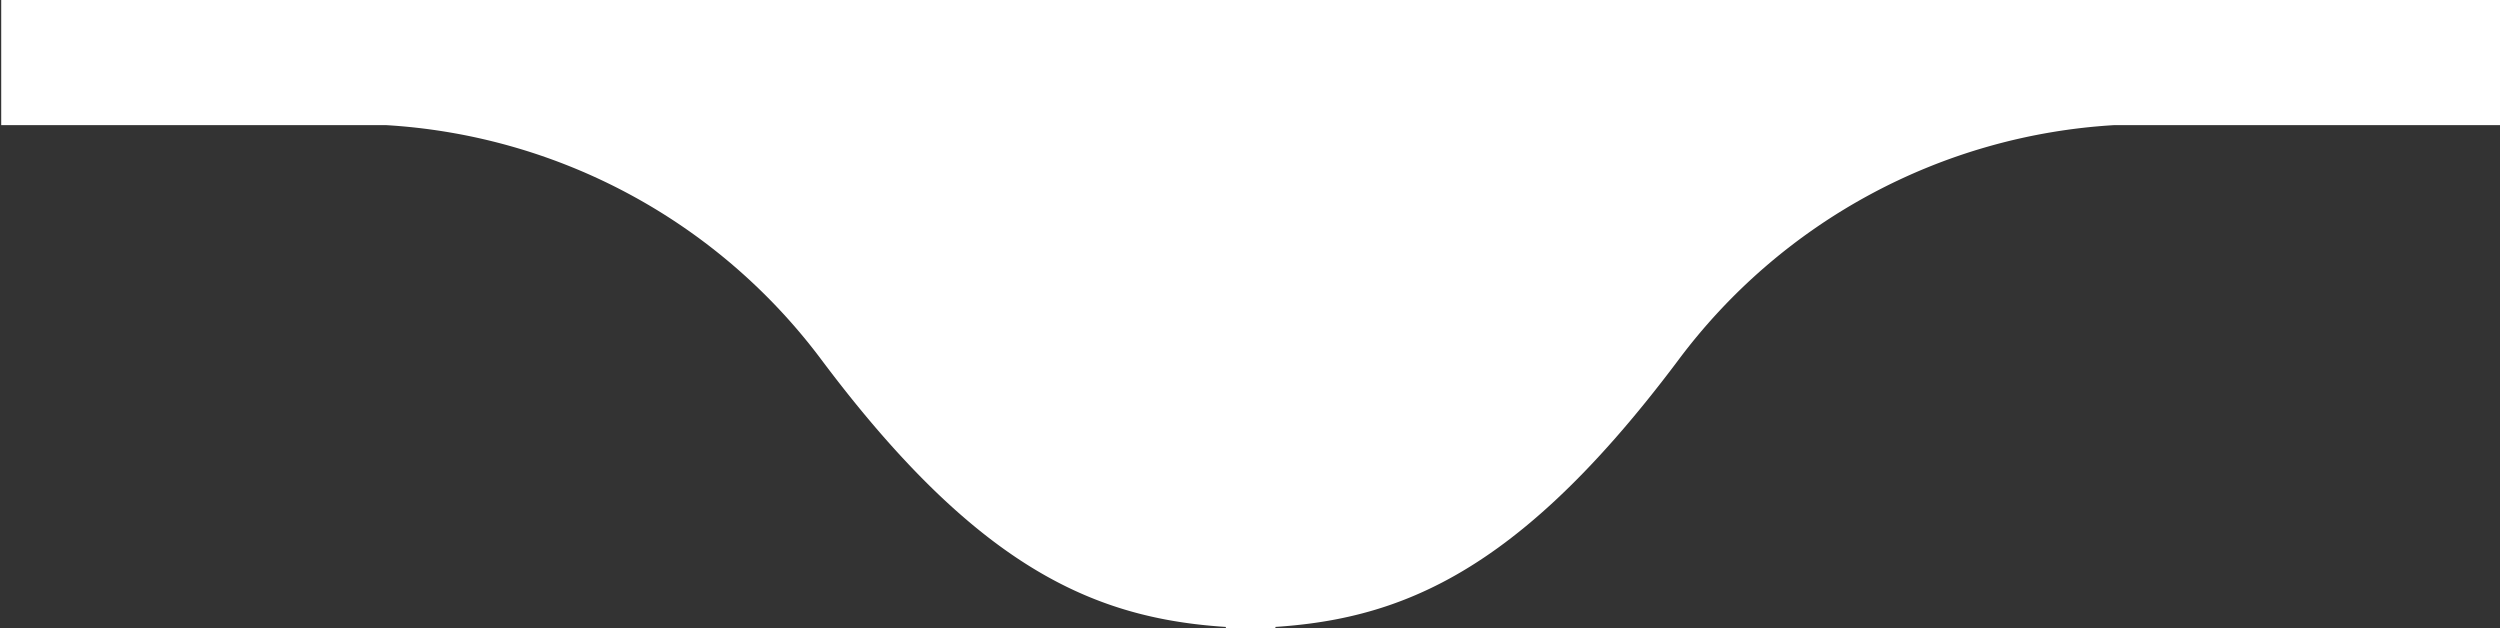
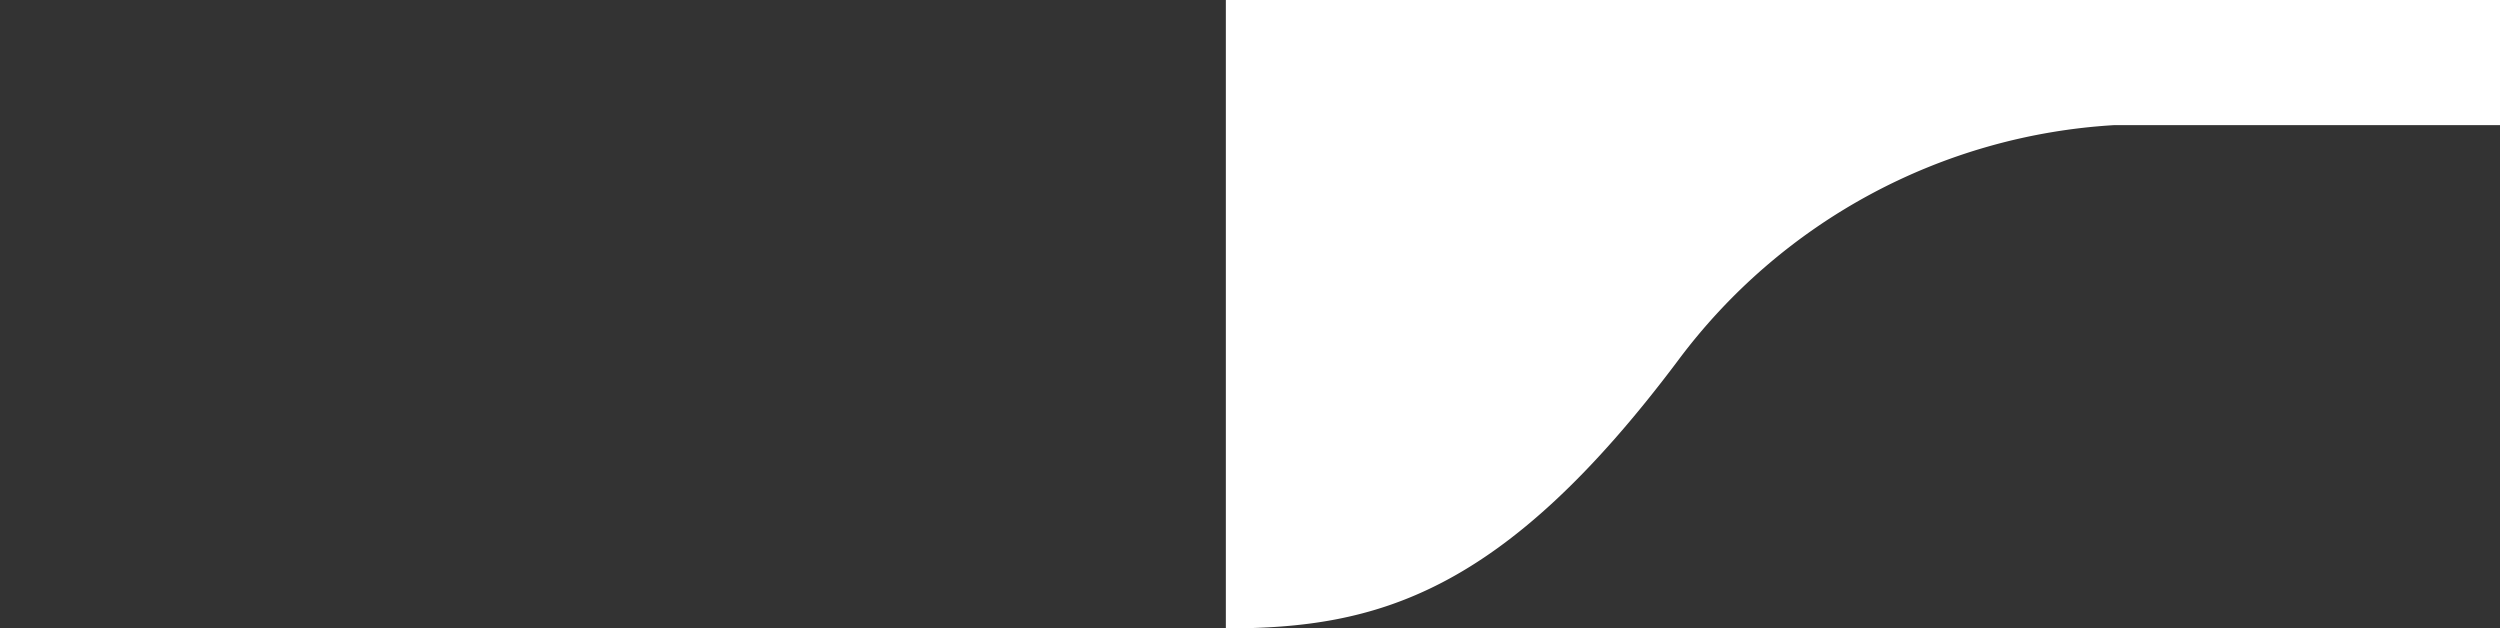
<svg xmlns="http://www.w3.org/2000/svg" viewBox="0 0 55.633 13.984">
  <rect x="0" y="0" width="55.633" height="13.984" fill="#333333" stroke="none" />
  <g transform="rotate(180 27.817 6.992)">
    <path d="m-363,-61.8l8.576,0a13.064,13.064 0 0 0 9.709,-5.228c3.915,-5.225 6.722,-5.972 10.07,-5.972l0,13.984l-28.355,0l0,-2.784z" transform="translate(363 73)" fill="#fff" />
-     <path d="m-224.919,-61.8l-8.581,0a13.064,13.064 0 0 1 -9.7,-5.225c-3.919,-5.228 -6.726,-5.975 -10.1,-5.975l0,13.984l28.355,0l0,-2.784l0.026,0z" transform="translate(280.552 73)" fill="#fff" />
  </g>
</svg>